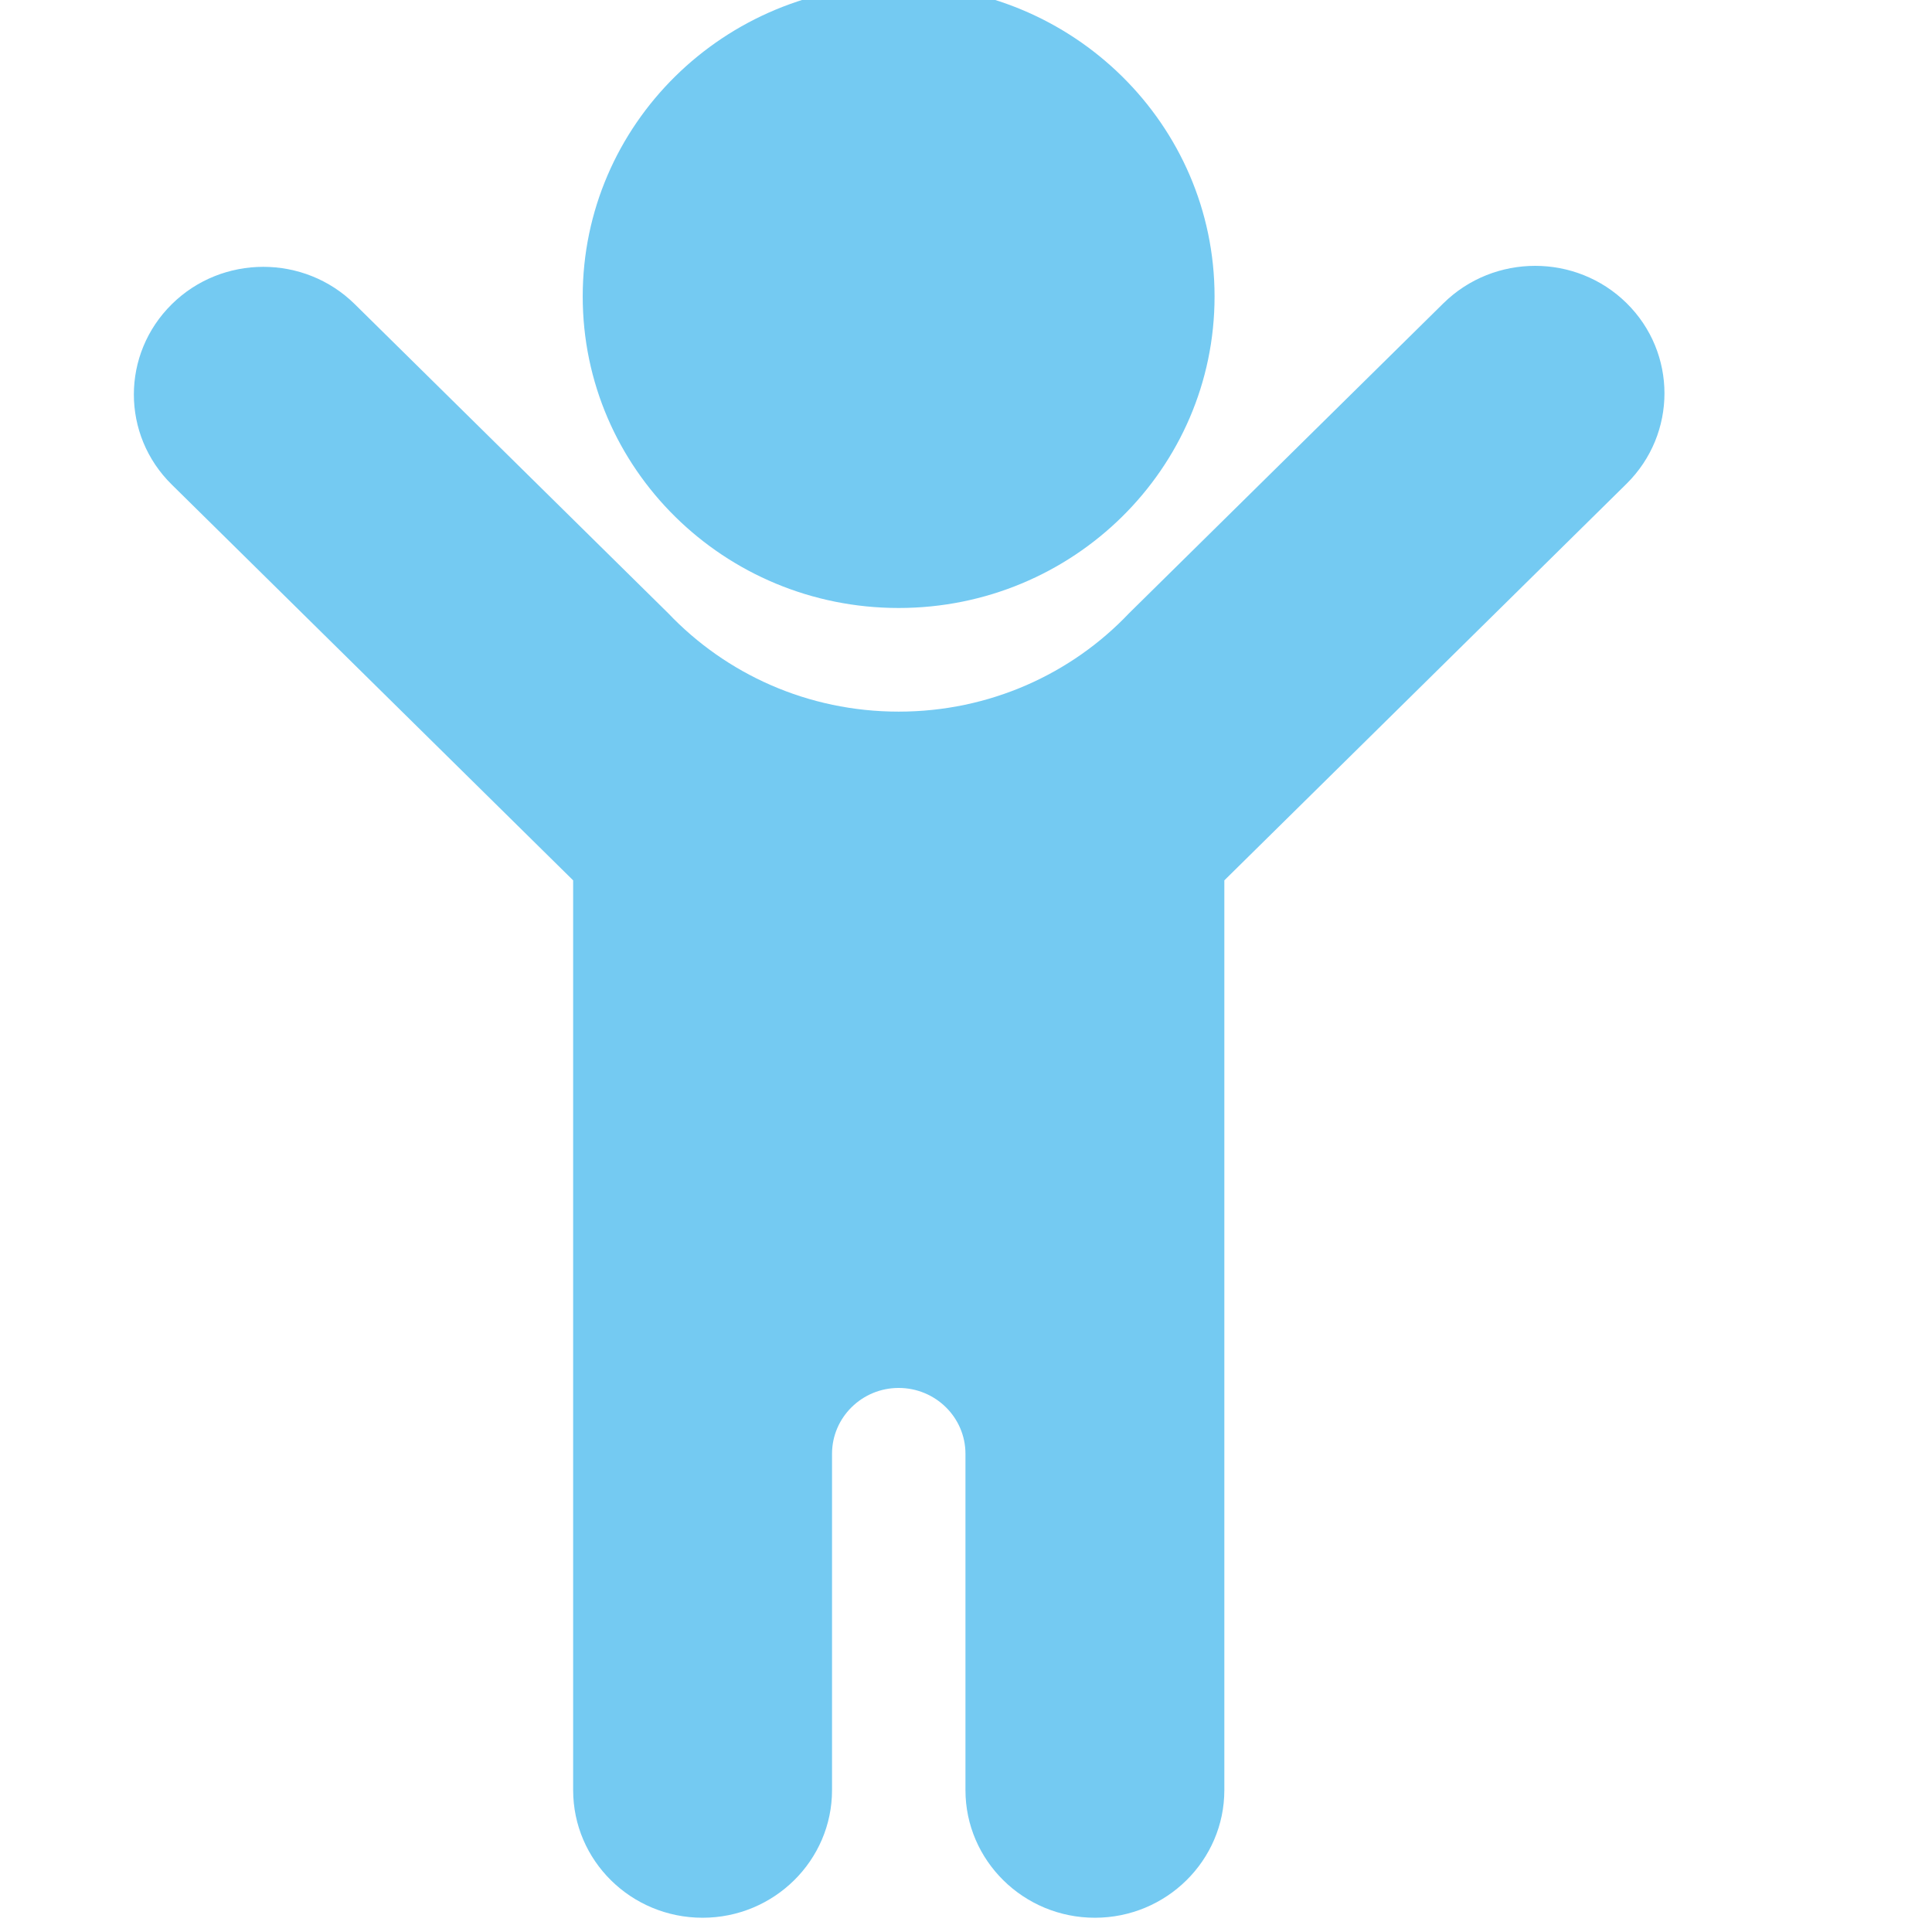
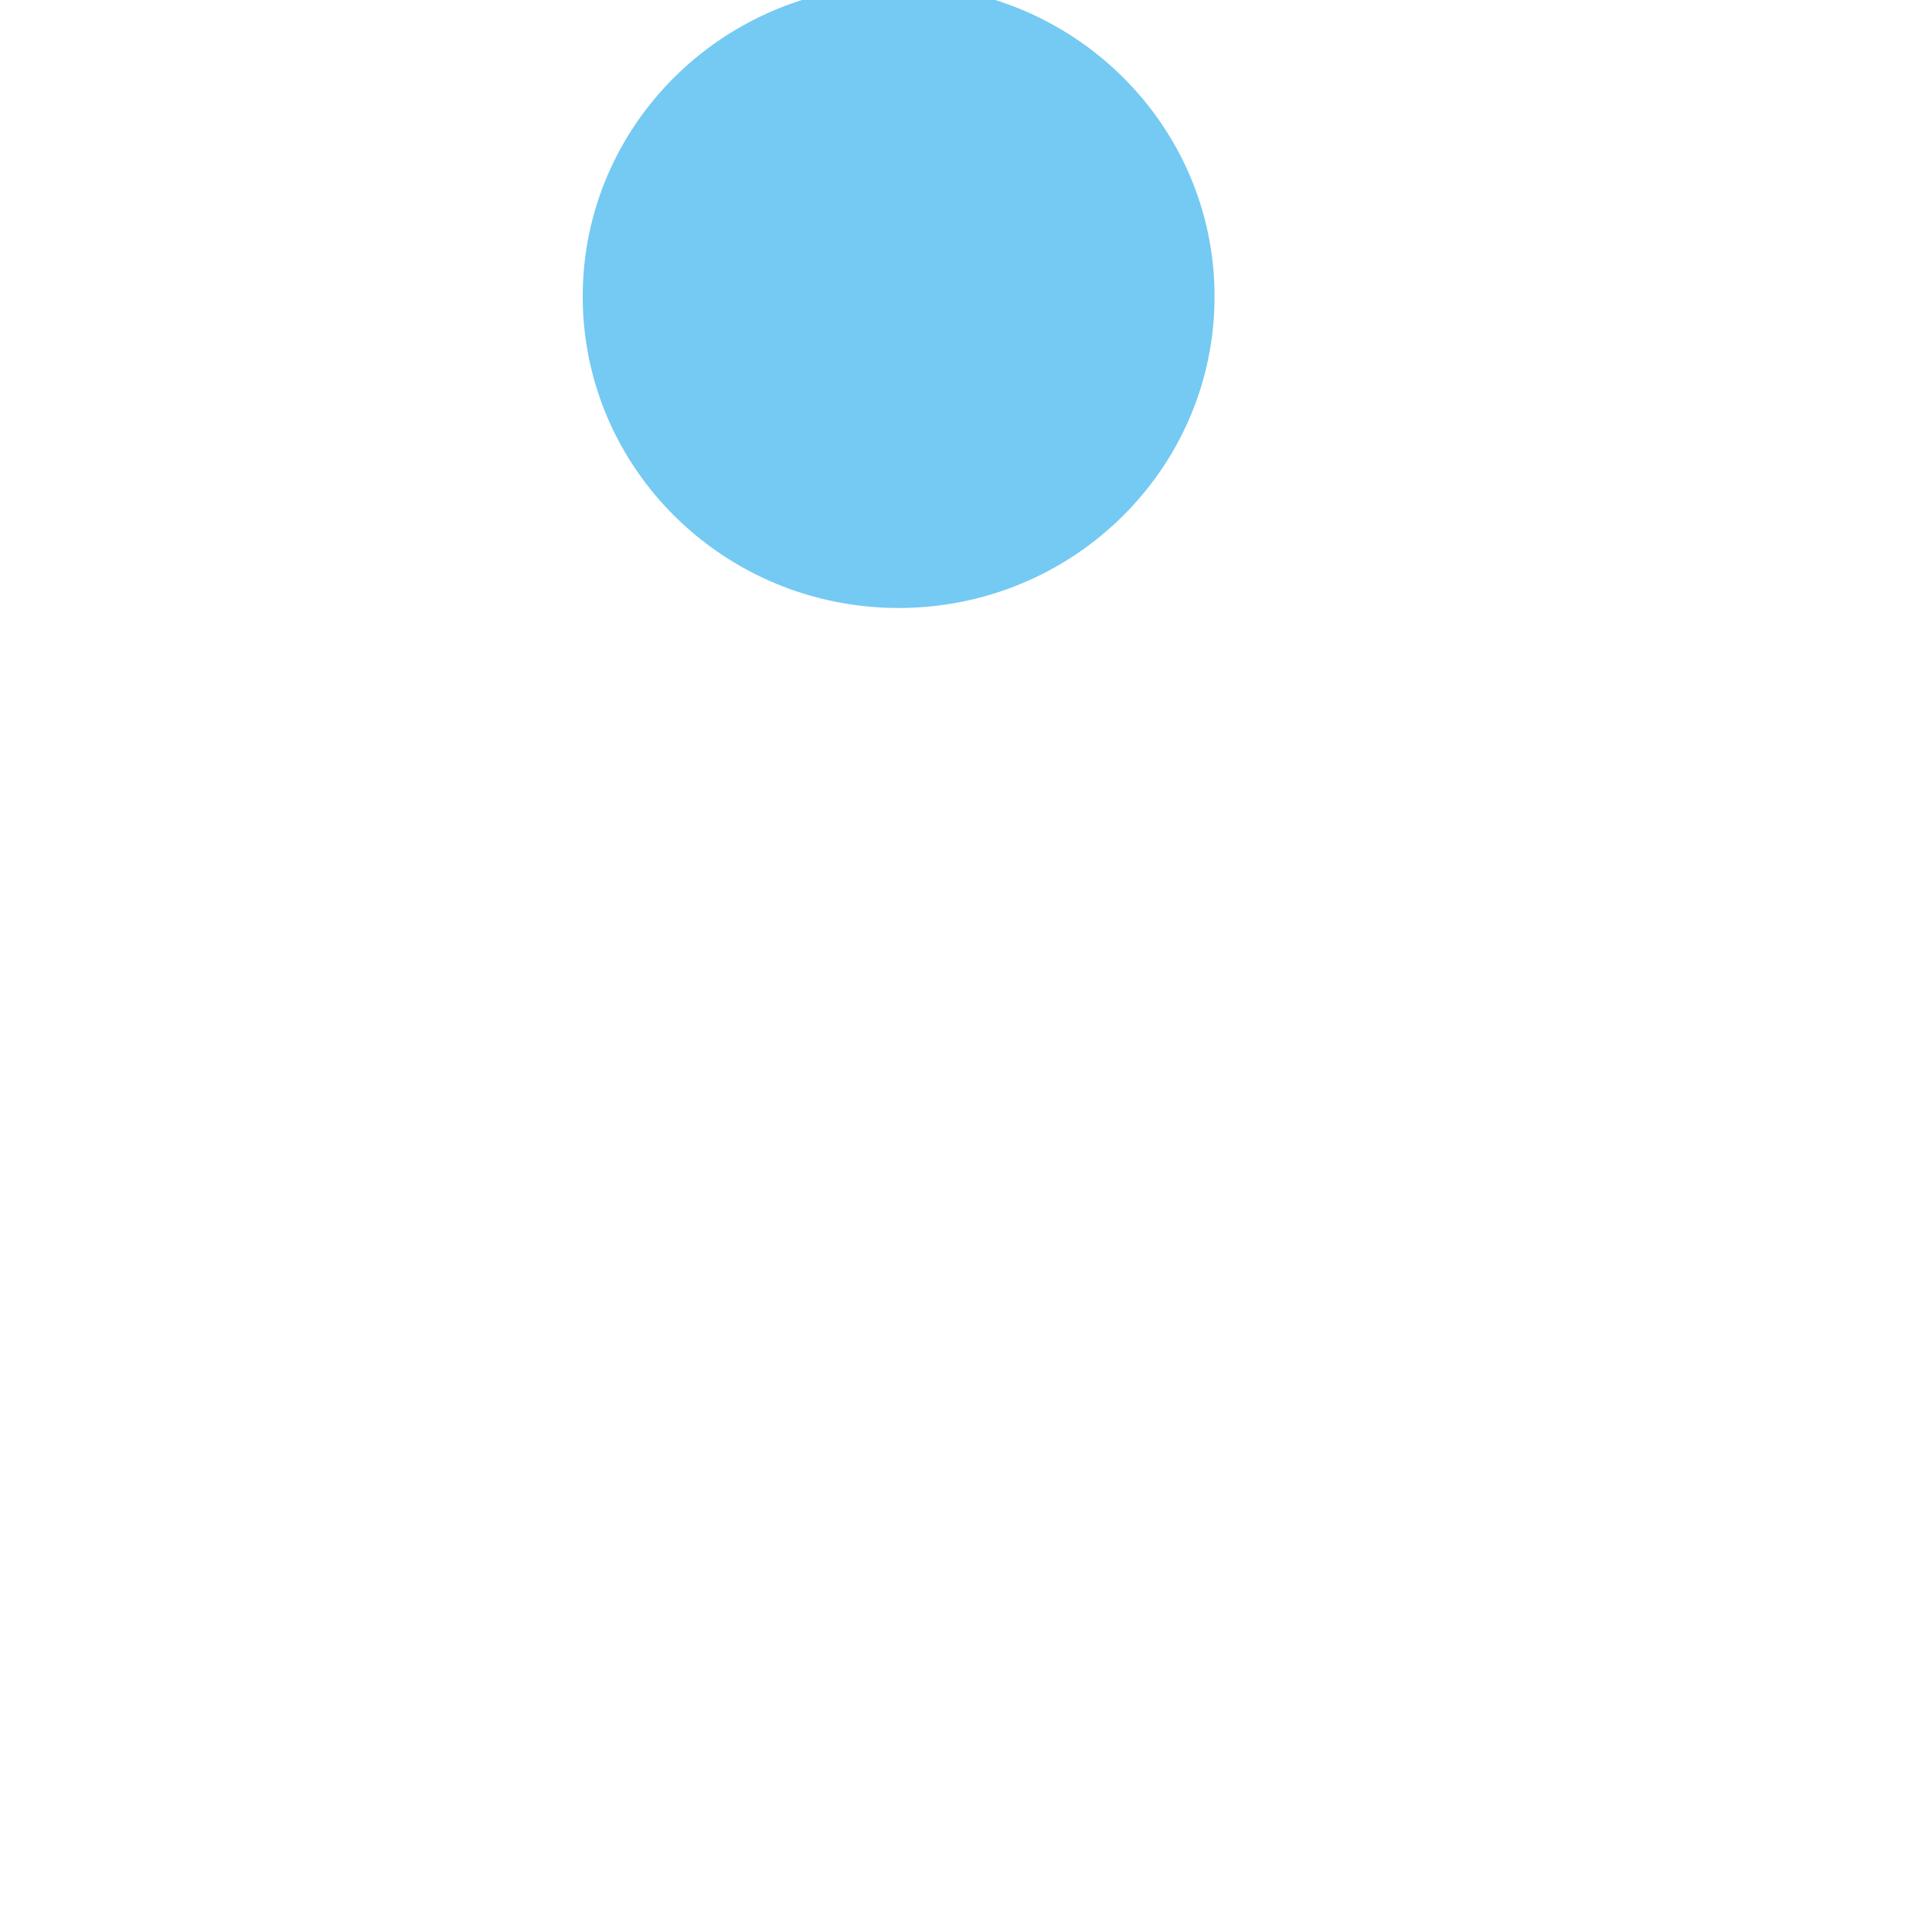
<svg xmlns="http://www.w3.org/2000/svg" width="20" height="20" version="1.1" viewBox="0 0 5.292 5.292">
  <defs>
    <clipPath id="clipPath2234">
      <path d="m0 0h595.28v841.89h-595.28z" />
    </clipPath>
  </defs>
  <g transform="translate(0 -291.71)">
    <g transform="matrix(.358 0 0 -.353 -157.74 383.36)" clip-path="url(#clipPath2234)">
      <g transform="matrix(1.526 0 0 1.526 -235.7 -132.69)" fill="#74caf2">
        <g transform="translate(451.35 255.55)">
-           <path d="m0 0c-0.253 0.253-0.664 0.253-0.918 0l-1.577-1.577c-0.288-0.308-0.699-0.5-1.155-0.5s-0.866 0.192-1.155 0.5l-1.572 1.572c-0.253 0.253-0.664 0.253-0.917 0-0.254-0.254-0.254-0.665 0-0.918l2.012-2.012v-4.626c0-0.358 0.29-0.649 0.649-0.649 0.358 0 0.649 0.291 0.649 0.649v1.71c0 0.185 0.15 0.335 0.334 0.335 0.185 0 0.335-0.15 0.335-0.335v-1.71c0-0.358 0.291-0.649 0.649-0.649s0.649 0.291 0.649 0.649v4.626l2.017 2.017c0.253 0.254 0.253 0.665 0 0.918" fill="#74caf2" />
-         </g>
+           </g>
        <g transform="translate(447.7 254)">
          <path d="m0 0c0.875 0 1.584 0.709 1.584 1.584 0 0.874-0.709 1.583-1.584 1.583s-1.584-0.709-1.584-1.583c0-0.875 0.709-1.584 1.584-1.584" fill="#74caf2" />
        </g>
      </g>
    </g>
  </g>
</svg>